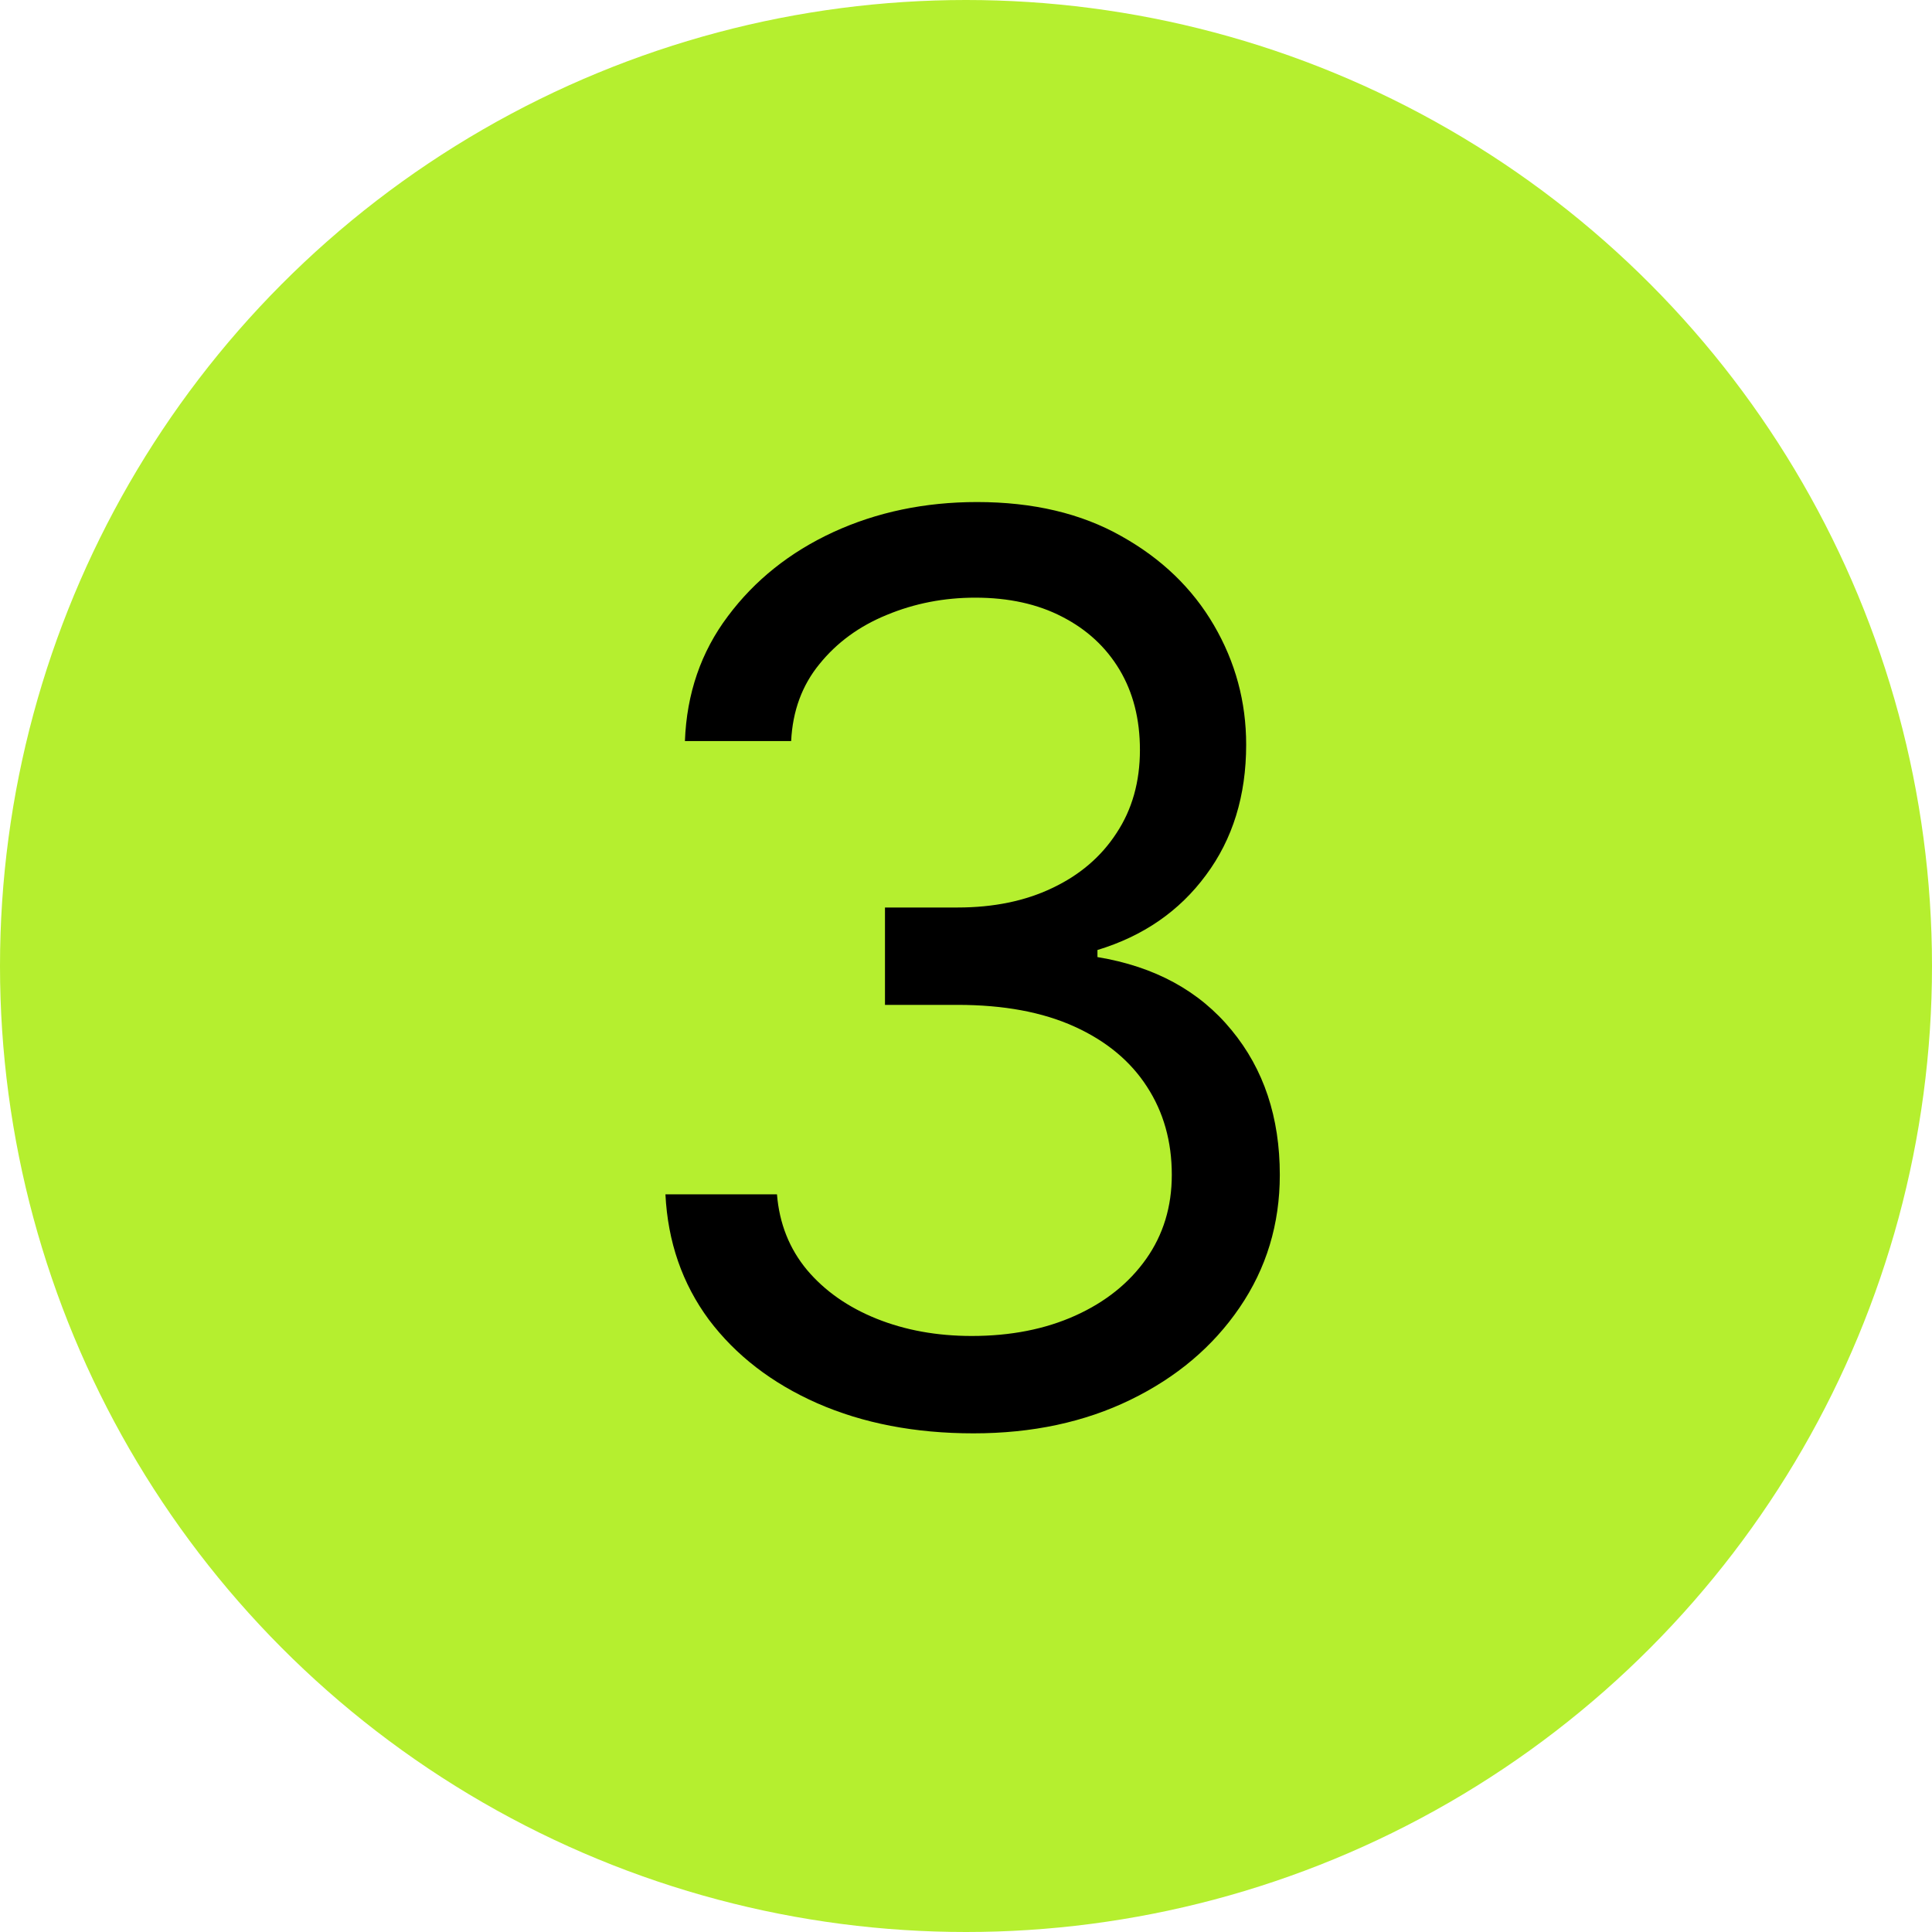
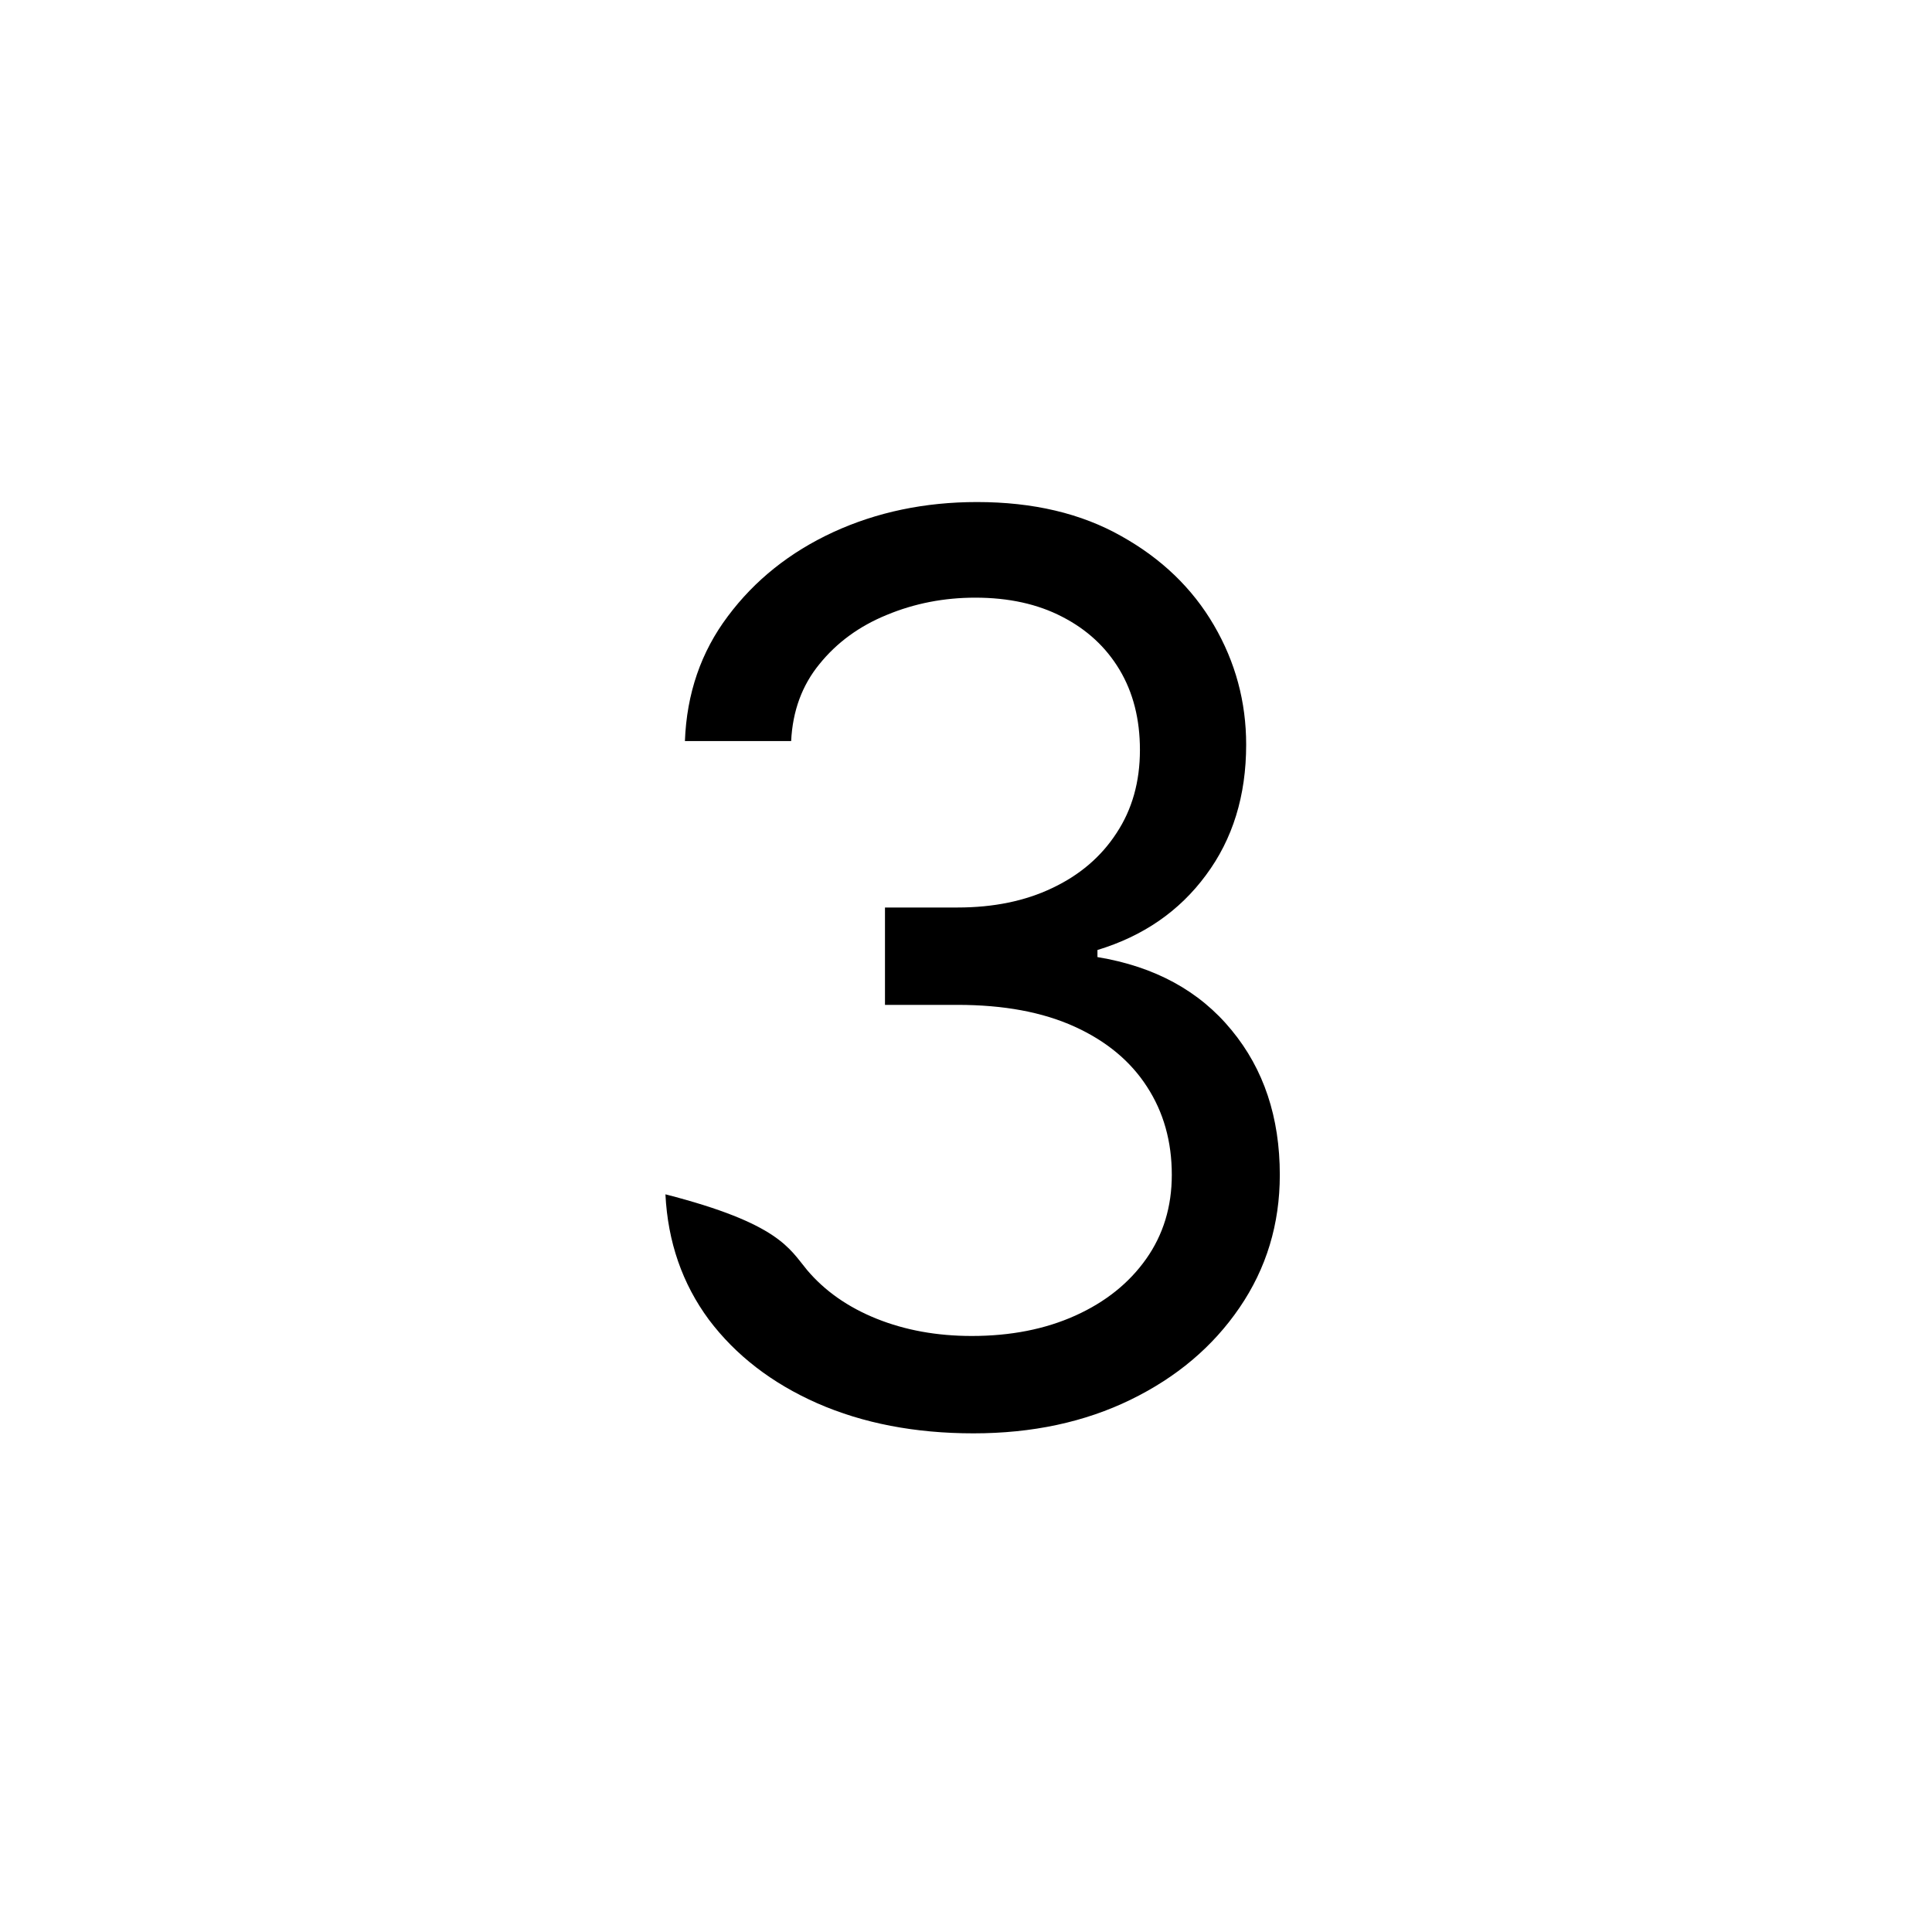
<svg xmlns="http://www.w3.org/2000/svg" width="155" height="155" viewBox="0 0 155 155" fill="none">
-   <circle cx="77.5" cy="77.5" r="77.5" fill="#B5EF2F" />
-   <path d="M78.102 114.994C73.415 114.994 69.236 114.189 65.567 112.58C61.921 110.97 59.021 108.732 56.867 105.868C54.736 102.98 53.576 99.63 53.386 95.818H62.335C62.525 98.162 63.33 100.186 64.75 101.891C66.171 103.571 68.029 104.874 70.325 105.797C72.622 106.72 75.167 107.182 77.96 107.182C81.085 107.182 83.855 106.637 86.27 105.548C88.685 104.459 90.579 102.944 91.952 101.003C93.325 99.062 94.011 96.812 94.011 94.256C94.011 91.581 93.349 89.225 92.023 87.189C90.697 85.129 88.756 83.519 86.199 82.359C83.642 81.199 80.517 80.619 76.824 80.619H71V72.807H76.824C79.712 72.807 82.245 72.286 84.423 71.244C86.625 70.203 88.341 68.735 89.572 66.841C90.827 64.947 91.454 62.722 91.454 60.165C91.454 57.703 90.91 55.56 89.821 53.737C88.732 51.914 87.193 50.494 85.204 49.476C83.24 48.458 80.919 47.949 78.244 47.949C75.735 47.949 73.367 48.41 71.142 49.334C68.94 50.233 67.141 51.547 65.744 53.276C64.347 54.98 63.59 57.04 63.472 59.455H54.949C55.091 55.643 56.239 52.305 58.394 49.44C60.548 46.552 63.365 44.303 66.845 42.693C70.349 41.083 74.196 40.278 78.386 40.278C82.885 40.278 86.743 41.19 89.963 43.013C93.183 44.812 95.657 47.191 97.385 50.151C99.113 53.11 99.977 56.306 99.977 59.739C99.977 63.834 98.9 67.326 96.746 70.215C94.615 73.103 91.715 75.103 88.046 76.216V76.784C92.638 77.542 96.225 79.495 98.805 82.644C101.386 85.769 102.676 89.639 102.676 94.256C102.676 98.209 101.599 101.76 99.445 104.909C97.314 108.034 94.402 110.496 90.709 112.295C87.016 114.095 82.813 114.994 78.102 114.994Z" fill="black" />
+   <path d="M78.102 114.994C73.415 114.994 69.236 114.189 65.567 112.58C61.921 110.97 59.021 108.732 56.867 105.868C54.736 102.98 53.576 99.63 53.386 95.818C62.525 98.162 63.33 100.186 64.75 101.891C66.171 103.571 68.029 104.874 70.325 105.797C72.622 106.72 75.167 107.182 77.96 107.182C81.085 107.182 83.855 106.637 86.27 105.548C88.685 104.459 90.579 102.944 91.952 101.003C93.325 99.062 94.011 96.812 94.011 94.256C94.011 91.581 93.349 89.225 92.023 87.189C90.697 85.129 88.756 83.519 86.199 82.359C83.642 81.199 80.517 80.619 76.824 80.619H71V72.807H76.824C79.712 72.807 82.245 72.286 84.423 71.244C86.625 70.203 88.341 68.735 89.572 66.841C90.827 64.947 91.454 62.722 91.454 60.165C91.454 57.703 90.91 55.56 89.821 53.737C88.732 51.914 87.193 50.494 85.204 49.476C83.24 48.458 80.919 47.949 78.244 47.949C75.735 47.949 73.367 48.41 71.142 49.334C68.94 50.233 67.141 51.547 65.744 53.276C64.347 54.98 63.59 57.04 63.472 59.455H54.949C55.091 55.643 56.239 52.305 58.394 49.44C60.548 46.552 63.365 44.303 66.845 42.693C70.349 41.083 74.196 40.278 78.386 40.278C82.885 40.278 86.743 41.19 89.963 43.013C93.183 44.812 95.657 47.191 97.385 50.151C99.113 53.11 99.977 56.306 99.977 59.739C99.977 63.834 98.9 67.326 96.746 70.215C94.615 73.103 91.715 75.103 88.046 76.216V76.784C92.638 77.542 96.225 79.495 98.805 82.644C101.386 85.769 102.676 89.639 102.676 94.256C102.676 98.209 101.599 101.76 99.445 104.909C97.314 108.034 94.402 110.496 90.709 112.295C87.016 114.095 82.813 114.994 78.102 114.994Z" fill="black" />
</svg>